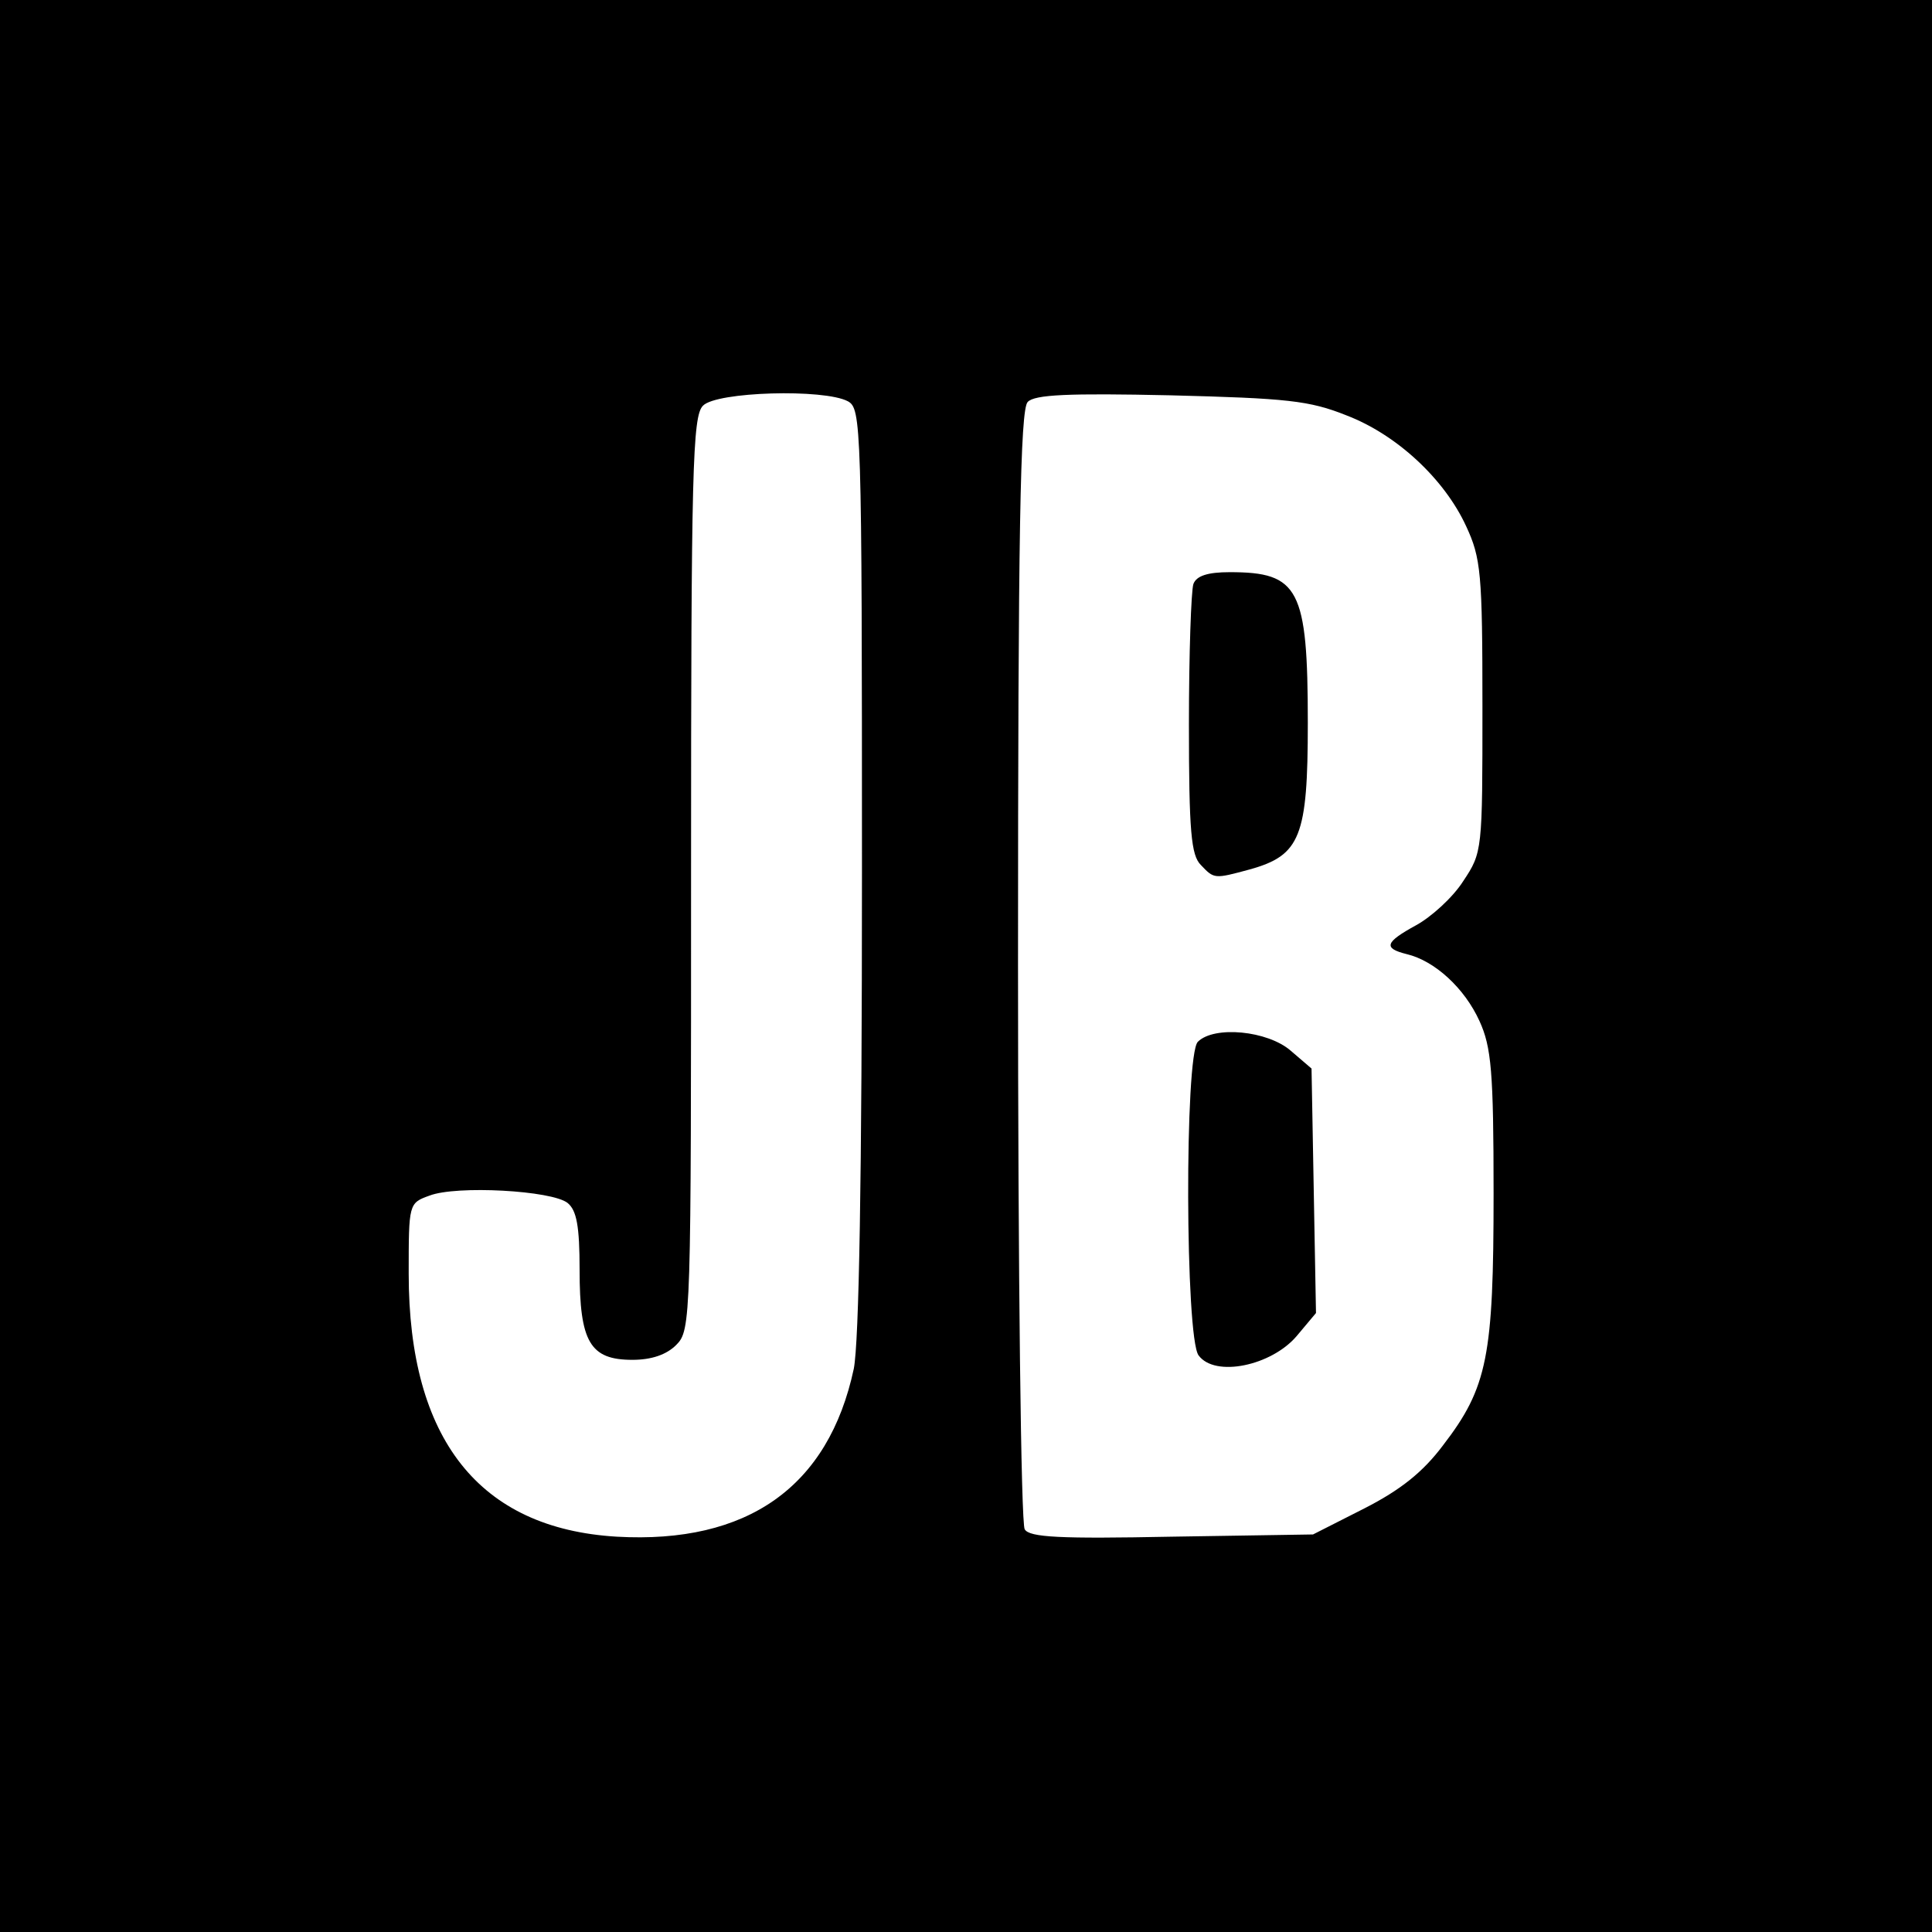
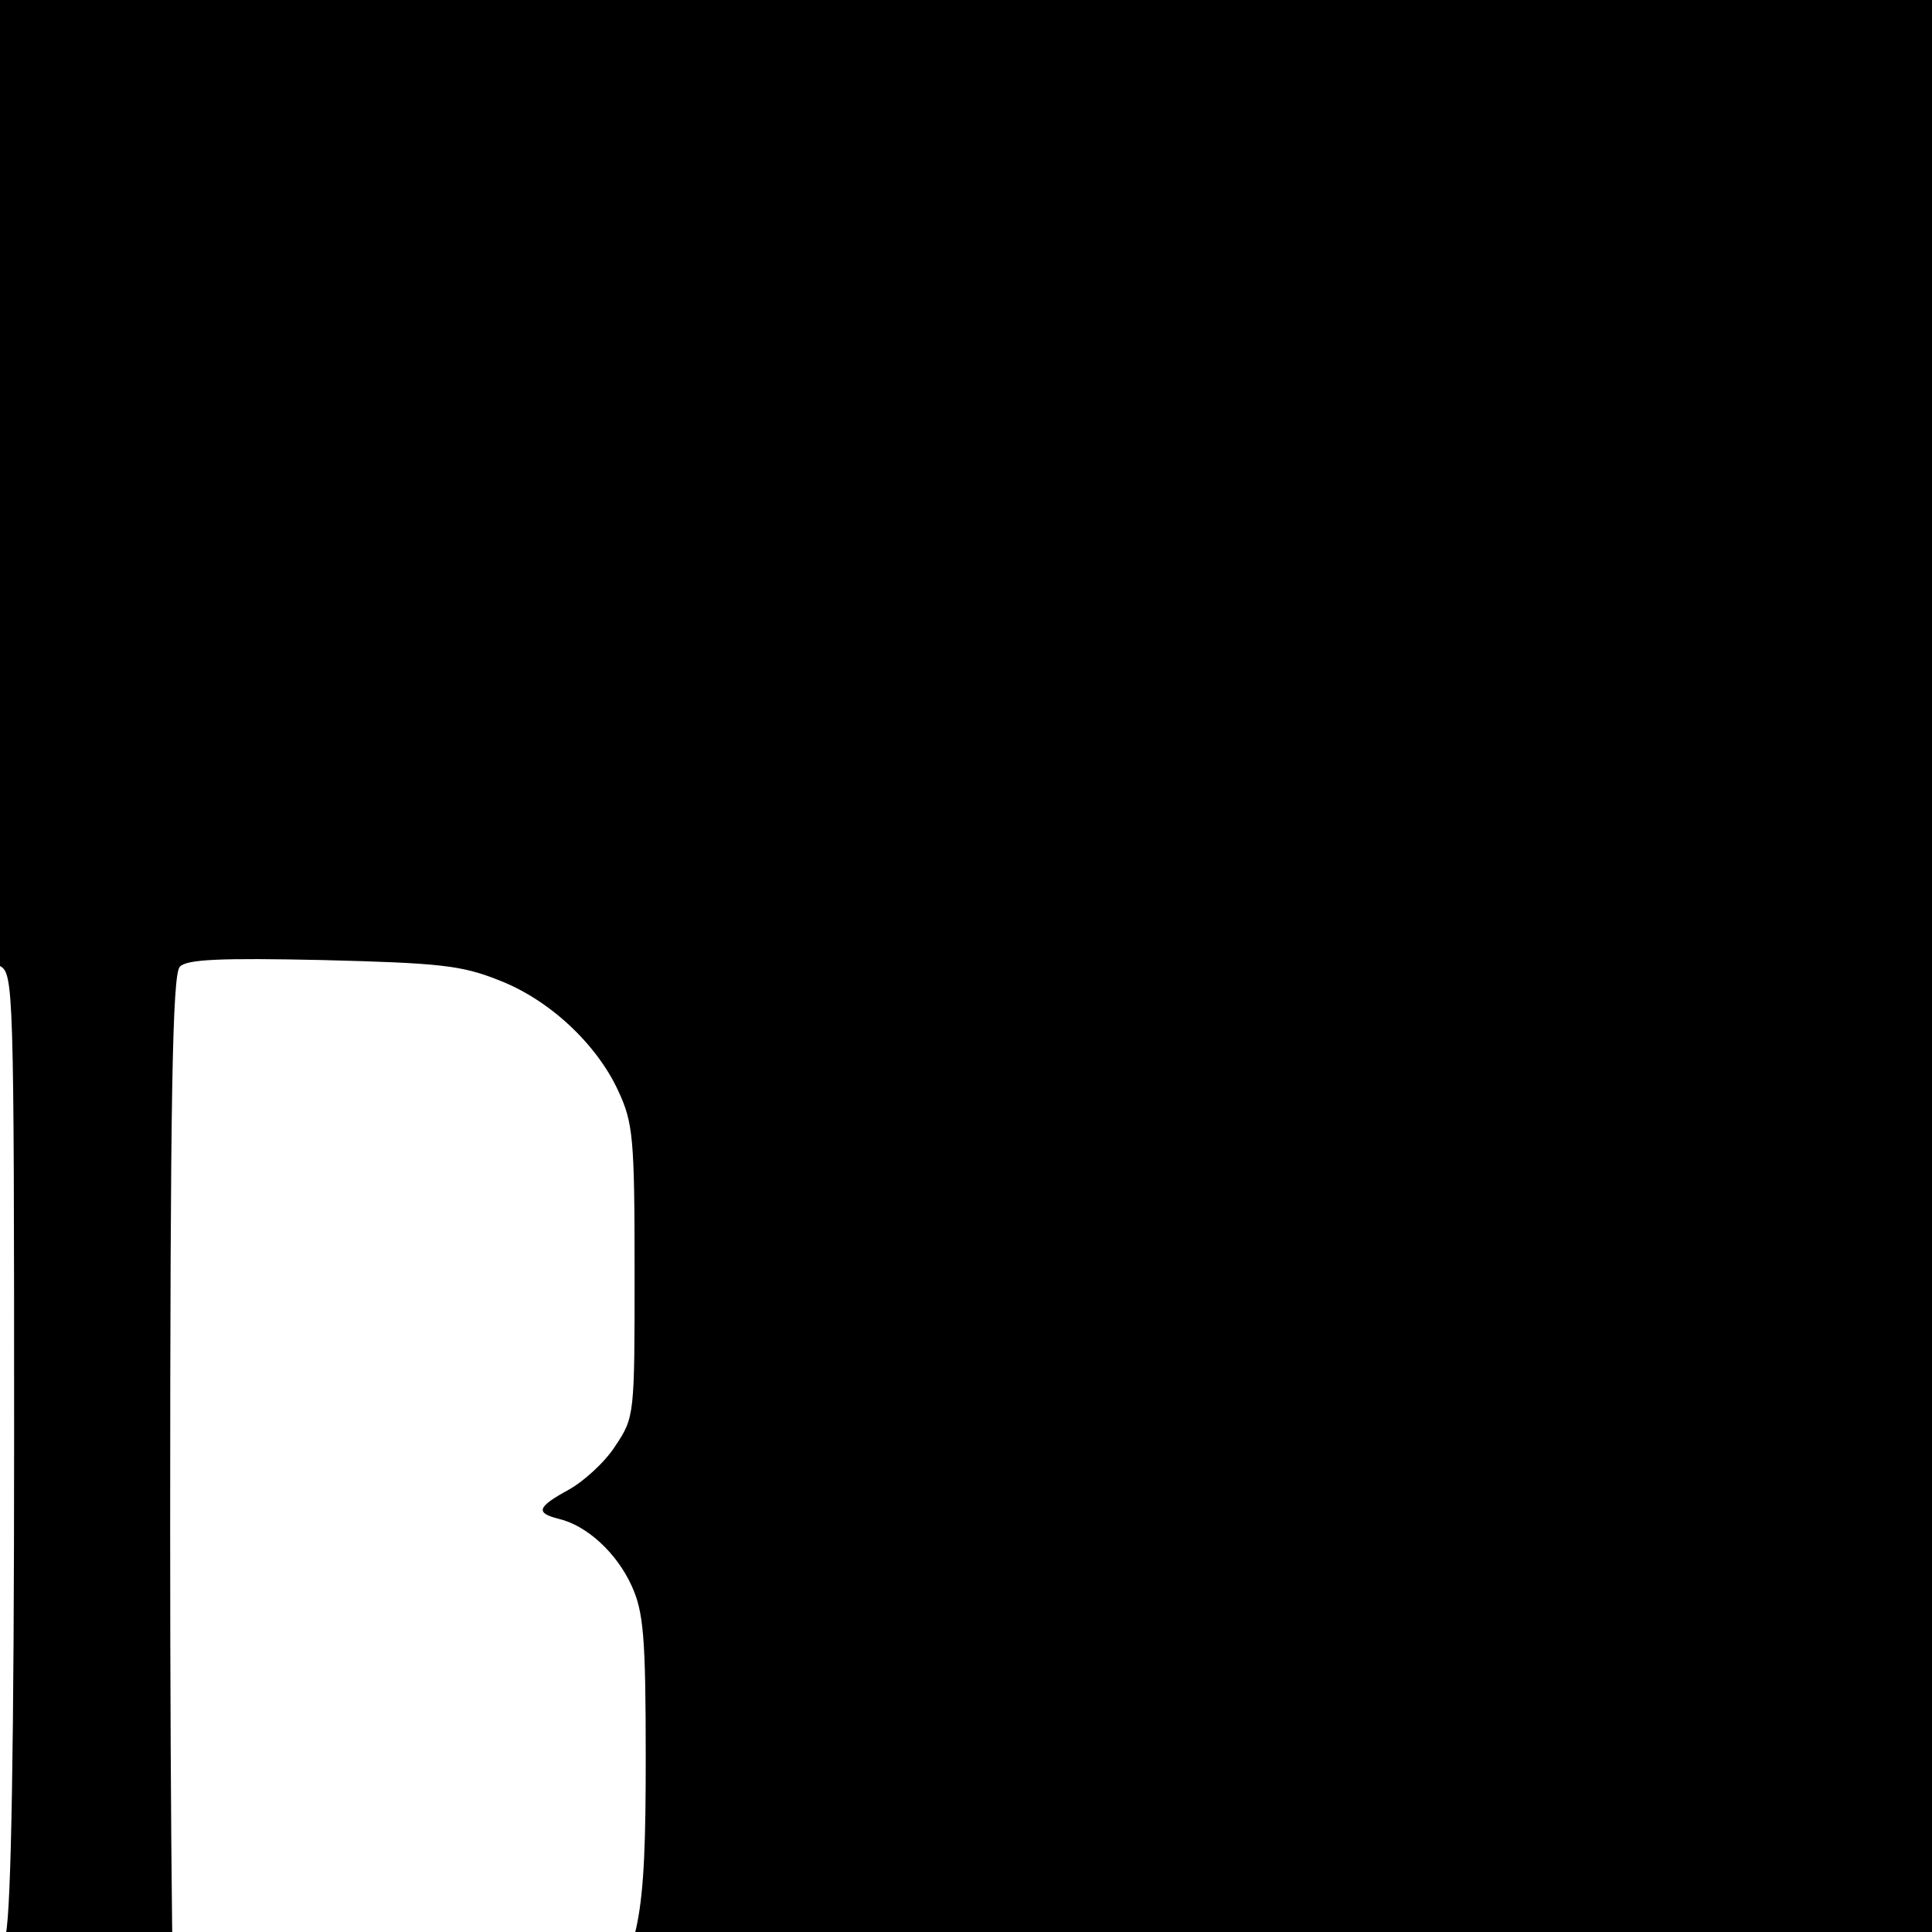
<svg xmlns="http://www.w3.org/2000/svg" version="1.0" width="260pt" height="260pt" viewBox="0 0 260 260" preserveAspectRatio="xMidYMid meet">
  <g transform="translate(0,260) scale(0.1,-0.1)" fill="#000000" stroke="none">
-     <path d="M0 1300 l0 -1300 1300 0 1300 0 0 1300 0 1300 -1300 0 -1300 0 0 -1300z m1141 760 c18 -10 19 -28 19 -630 0 -420 -4 -636 -11 -672 -34 -159 -143 -236 -319 -226 -185 11 -280 131 -280 354 0 94 0 95 28 105 36 14 165 7 186 -10 12 -10 16 -31 16 -90 0 -97 14 -121 71 -121 26 0 46 7 59 20 20 20 20 33 20 634 0 545 2 616 16 630 18 19 163 23 195 6z m671 -19 c68 -26 132 -86 161 -149 20 -43 22 -63 22 -243 0 -194 0 -196 -26 -235 -14 -22 -43 -48 -63 -59 -42 -23 -45 -31 -13 -39 38 -9 78 -46 98 -90 16 -35 19 -68 19 -232 0 -219 -8 -261 -68 -339 -27 -36 -57 -60 -106 -85 l-69 -35 -190 -3 c-150 -3 -192 -1 -198 10 -5 7 -9 348 -9 759 0 583 3 748 13 758 9 10 55 12 192 9 157 -4 187 -7 237 -27z" />
-     <path d="M1606 1814 c-3 -9 -6 -94 -6 -189 0 -144 3 -176 16 -189 18 -19 18 -19 66 -6 68 19 78 44 78 197 0 181 -12 203 -105 203 -30 0 -45 -5 -49 -16z" />
+     <path d="M0 1300 l0 -1300 1300 0 1300 0 0 1300 0 1300 -1300 0 -1300 0 0 -1300z c18 -10 19 -28 19 -630 0 -420 -4 -636 -11 -672 -34 -159 -143 -236 -319 -226 -185 11 -280 131 -280 354 0 94 0 95 28 105 36 14 165 7 186 -10 12 -10 16 -31 16 -90 0 -97 14 -121 71 -121 26 0 46 7 59 20 20 20 20 33 20 634 0 545 2 616 16 630 18 19 163 23 195 6z m671 -19 c68 -26 132 -86 161 -149 20 -43 22 -63 22 -243 0 -194 0 -196 -26 -235 -14 -22 -43 -48 -63 -59 -42 -23 -45 -31 -13 -39 38 -9 78 -46 98 -90 16 -35 19 -68 19 -232 0 -219 -8 -261 -68 -339 -27 -36 -57 -60 -106 -85 l-69 -35 -190 -3 c-150 -3 -192 -1 -198 10 -5 7 -9 348 -9 759 0 583 3 748 13 758 9 10 55 12 192 9 157 -4 187 -7 237 -27z" />
    <path d="M1612 1198 c-18 -18 -17 -398 1 -422 22 -30 98 -14 132 26 l26 31 -3 164 -3 165 -28 24 c-31 27 -103 34 -125 12z" />
  </g>
</svg>